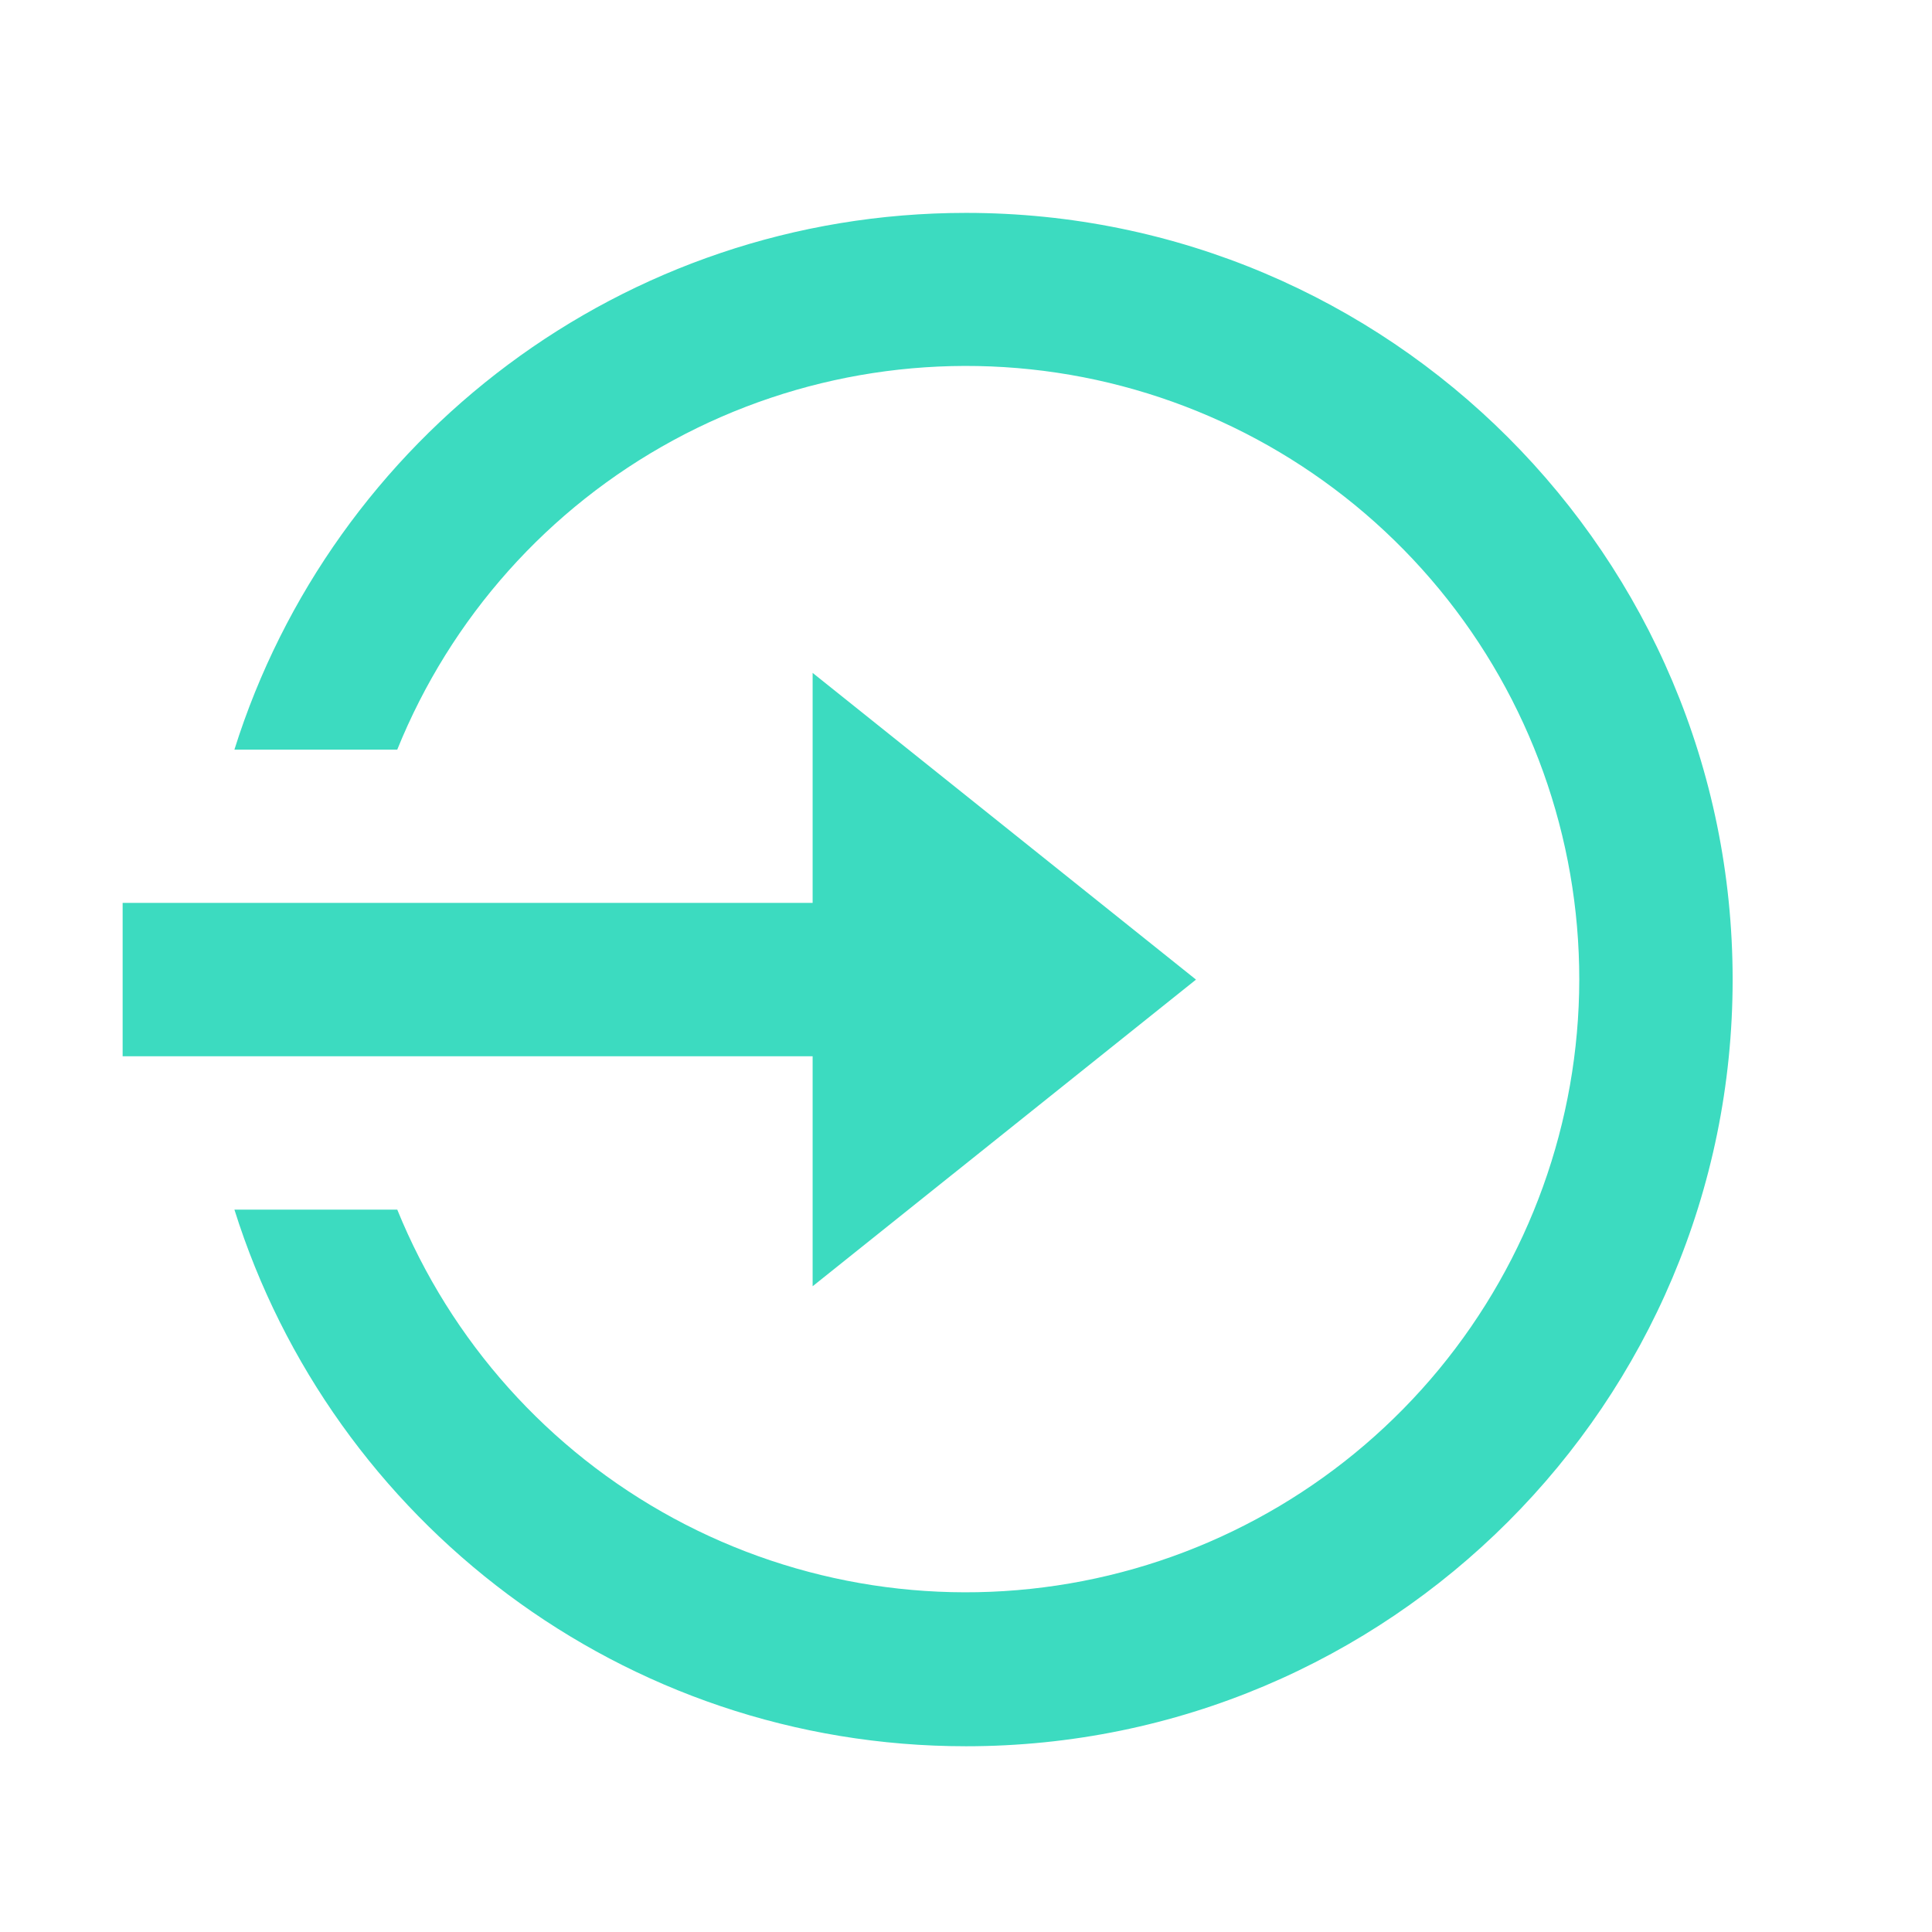
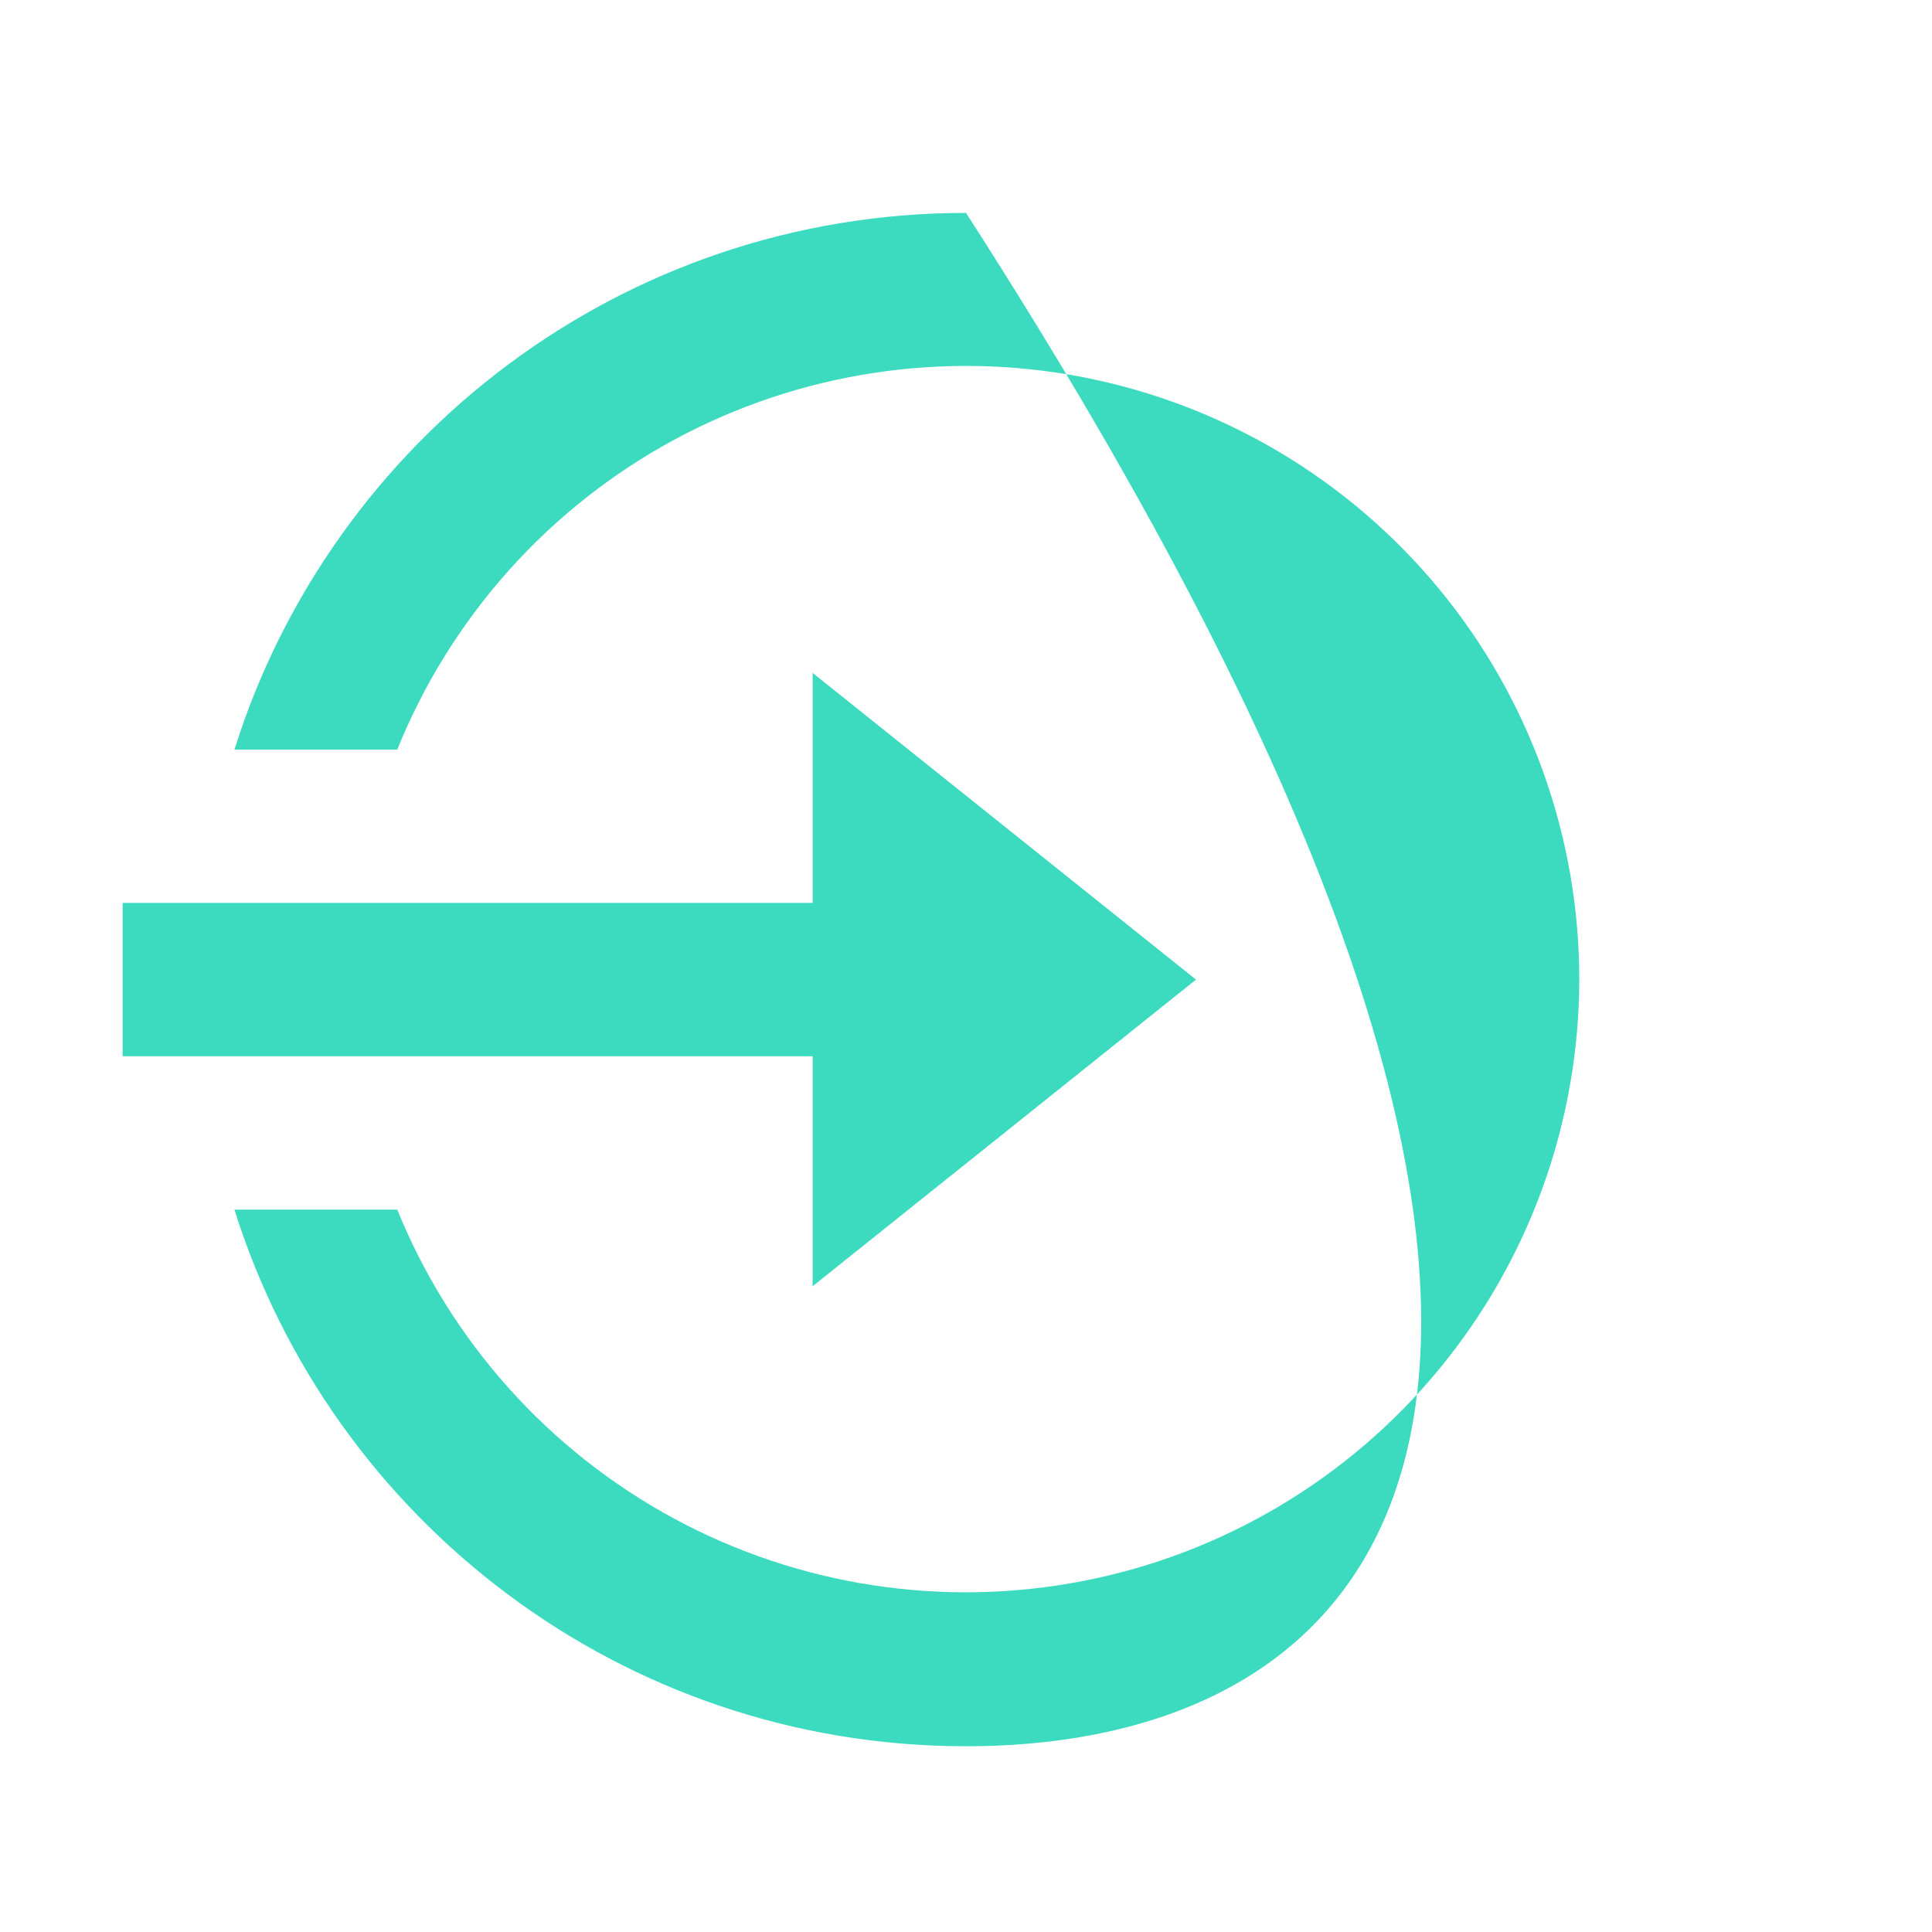
<svg xmlns="http://www.w3.org/2000/svg" width="21" height="21" viewBox="0 0 21 21" fill="none">
-   <path d="M8.833 9.814V7.314L13 10.648L8.833 13.981V11.481H1.333V9.814H8.833ZM2.548 13.148H4.318C4.9 14.58 5.961 15.766 7.321 16.503C8.68 17.239 10.253 17.48 11.771 17.185C13.289 16.89 14.657 16.076 15.641 14.884C16.625 13.691 17.164 12.194 17.166 10.648C17.167 9.1 16.63 7.6 15.645 6.405C14.661 5.211 13.292 4.396 11.773 4.1C10.254 3.805 8.679 4.047 7.319 4.785C5.958 5.524 4.898 6.713 4.318 8.148H2.548C3.61 4.767 6.768 2.314 10.5 2.314C15.102 2.314 18.833 6.045 18.833 10.648C18.833 15.25 15.102 18.981 10.5 18.981C6.768 18.981 3.61 16.529 2.548 13.148Z" fill="#3CDBC0" />
+   <path d="M8.833 9.814V7.314L13 10.648L8.833 13.981V11.481H1.333V9.814H8.833ZM2.548 13.148H4.318C4.9 14.58 5.961 15.766 7.321 16.503C8.68 17.239 10.253 17.48 11.771 17.185C13.289 16.89 14.657 16.076 15.641 14.884C16.625 13.691 17.164 12.194 17.166 10.648C17.167 9.1 16.63 7.6 15.645 6.405C14.661 5.211 13.292 4.396 11.773 4.1C10.254 3.805 8.679 4.047 7.319 4.785C5.958 5.524 4.898 6.713 4.318 8.148H2.548C3.61 4.767 6.768 2.314 10.5 2.314C18.833 15.25 15.102 18.981 10.5 18.981C6.768 18.981 3.61 16.529 2.548 13.148Z" fill="#3CDBC0" />
</svg>